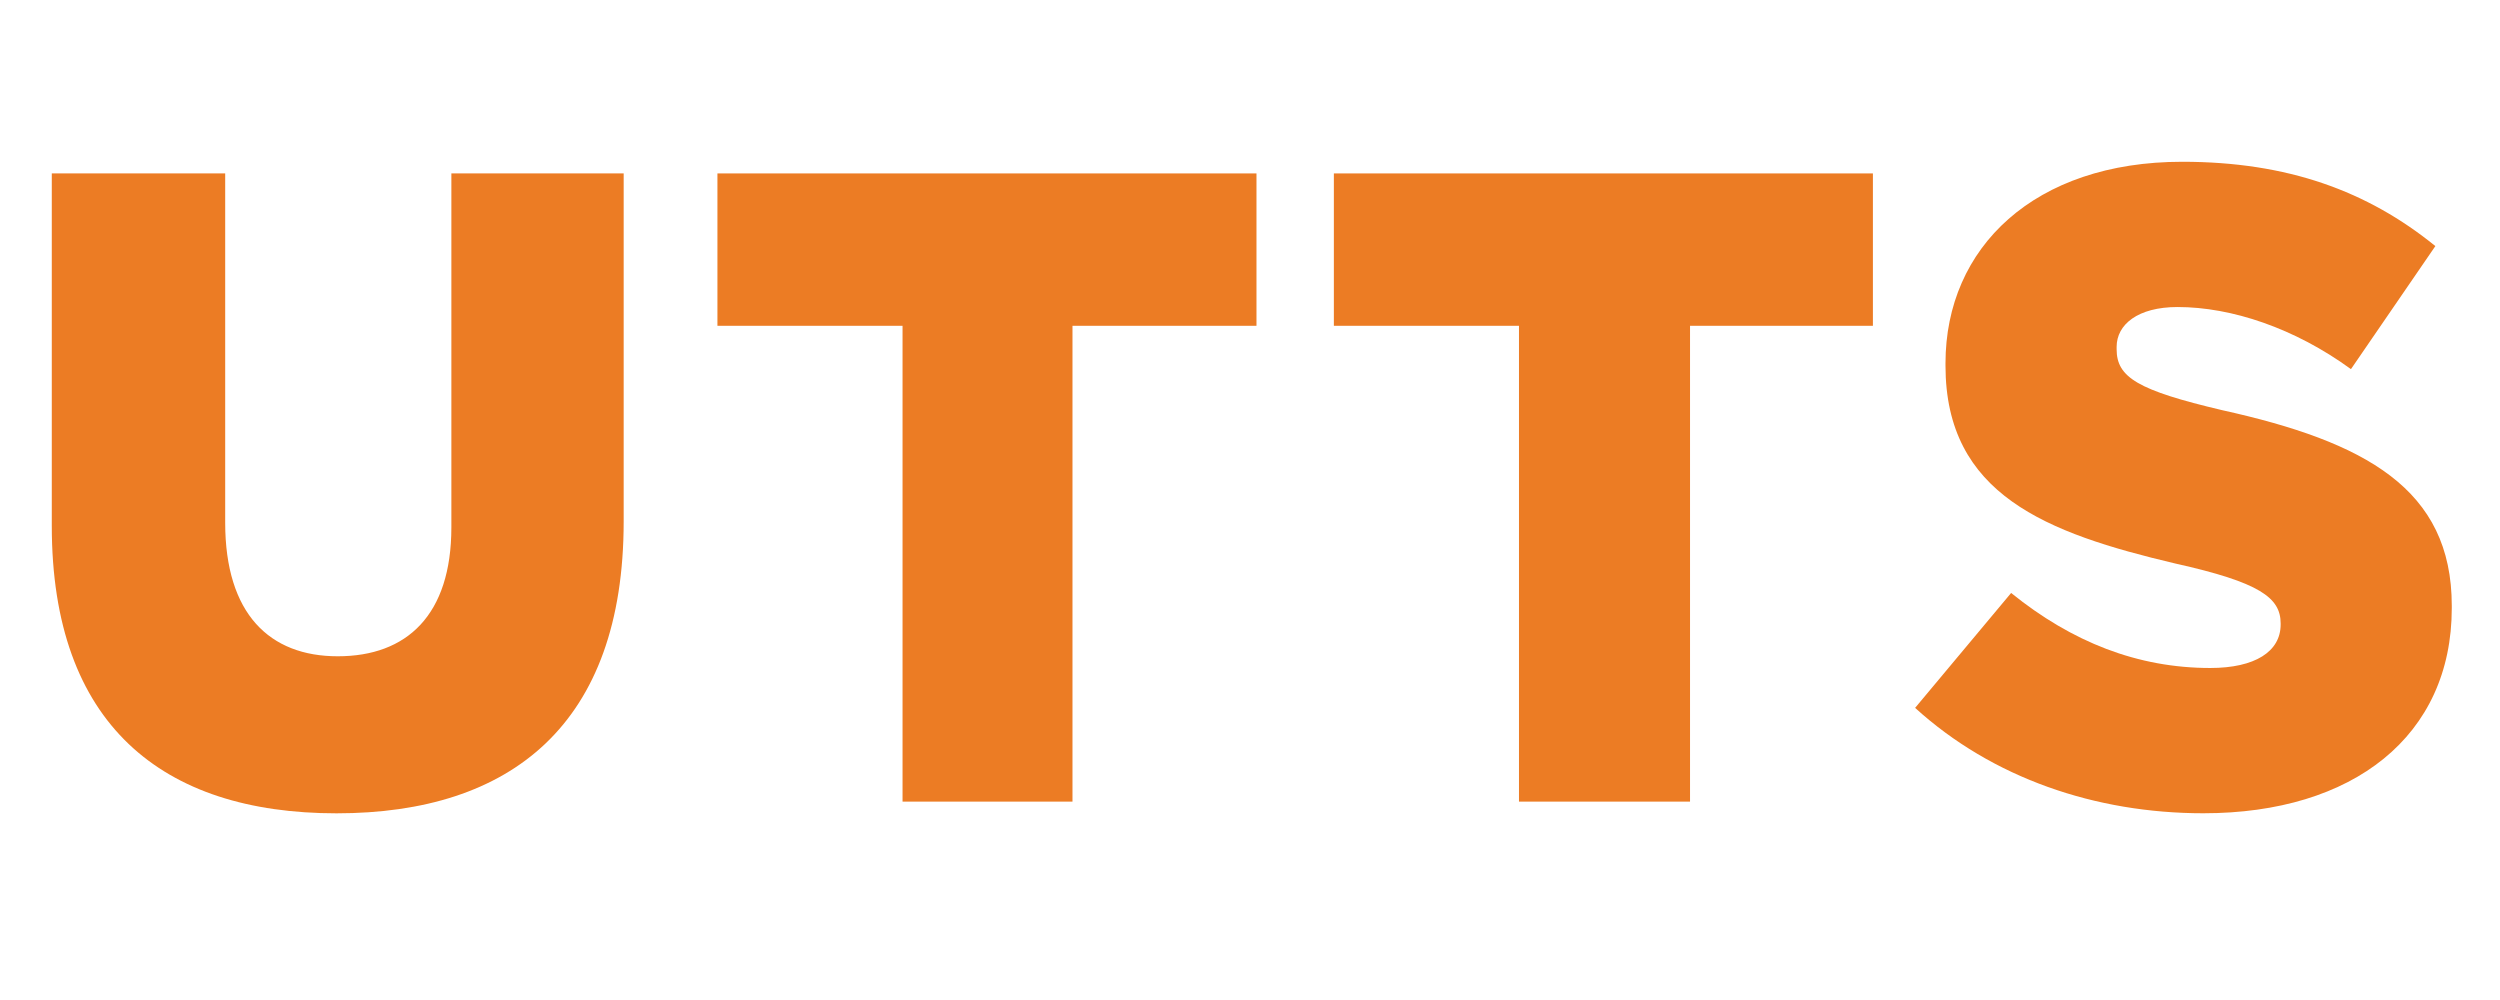
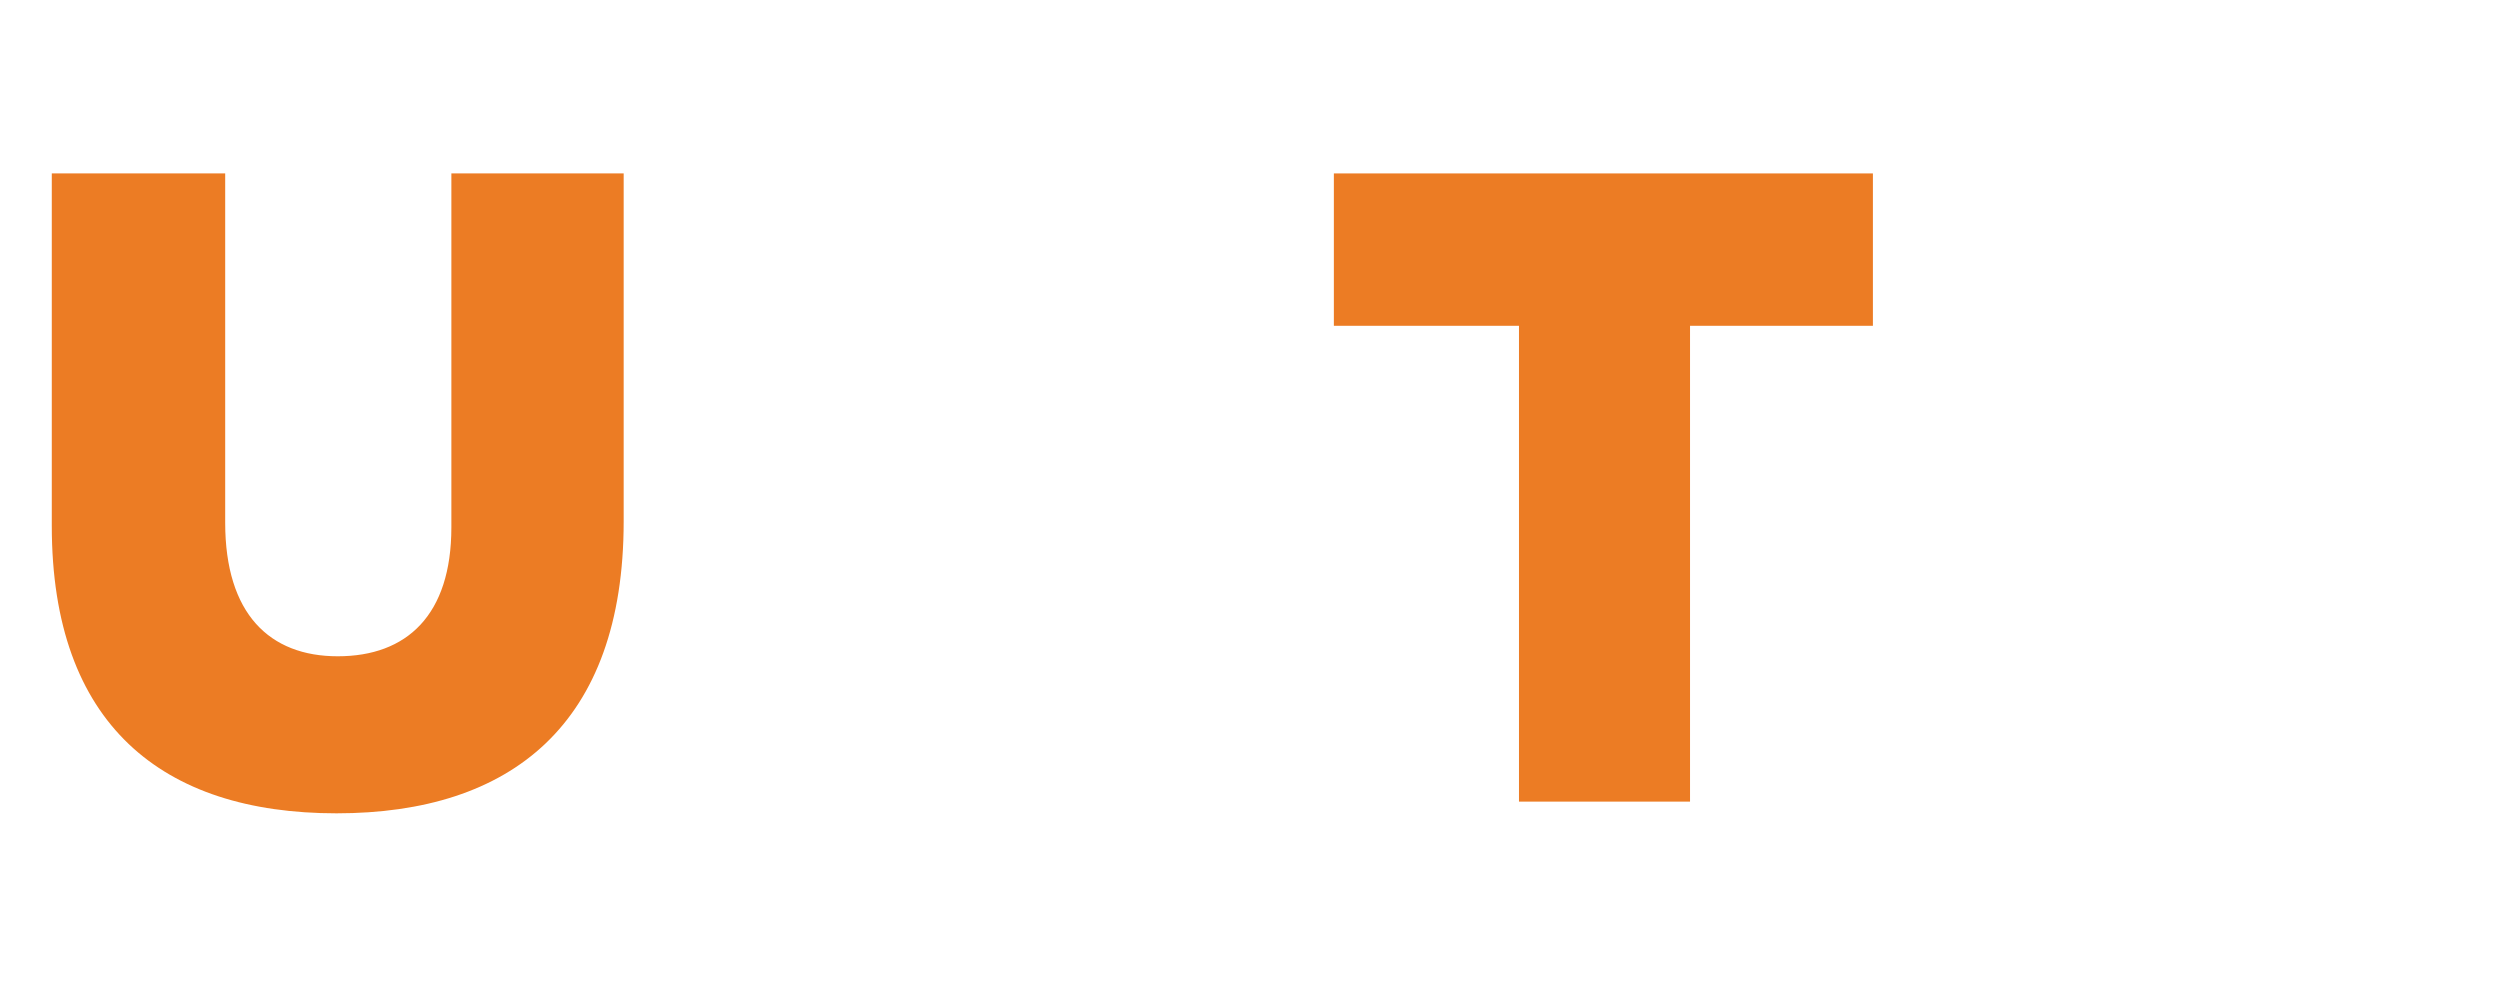
<svg xmlns="http://www.w3.org/2000/svg" version="1.1" id="Layer_1" x="0px" y="0px" width="1000px" height="400px" viewBox="0 0 1000 400" enable-background="new 0 0 1000 400" xml:space="preserve">
  <path fill="#EC7C24" d="M20.714,210.42V69.37h69.363v139.697c0,36.551,17.817,53.444,45.016,53.444  c27.643,0,45.457-16.467,45.457-51.573V69.37h68.919v139.181c0,81.157-45.013,116.778-114.857,116.778  c-69.845,0-113.895-35.66-113.895-114.909" />
-   <polygon fill="#EC7C24" points="361.019,130.319 286.974,130.319 286.974,69.37 502.592,69.37 502.592,130.319 428.994,130.319   428.994,320.645 361.019,320.645 " />
  <polygon fill="#EC7C24" points="607.591,130.319 533.546,130.319 533.546,69.37 749.163,69.37 749.163,130.319 676.011,130.319   676.011,320.645 607.591,320.645 " />
-   <path fill="#EC7C24" d="M766.043,283.148l38.41-45.961c24.366,19.691,50.656,30.01,79.686,30.01  c17.835,0,28.121-6.558,28.121-17.395v-0.427c0-10.318-8.417-16.446-42.145-23.969c-51.601-12.188-91.917-27.583-91.917-79.158  v-0.926c0-46.425,35.651-80.614,94.709-80.614c42.165,0,74.079,11.7,101.24,33.726l-33.765,49.221  c-22.497-16.394-47.771-24.843-69.346-24.843c-15.967,0-24.386,7.04-24.386,15.949v0.926c0,11.263,8.437,16.415,42.202,24.38  c57.15,12.651,91.86,31.398,91.86,78.232v0.926c0,51.165-39.391,82.083-99.371,82.083c-43.146,0-84.403-14.062-115.302-42.163" />
</svg>